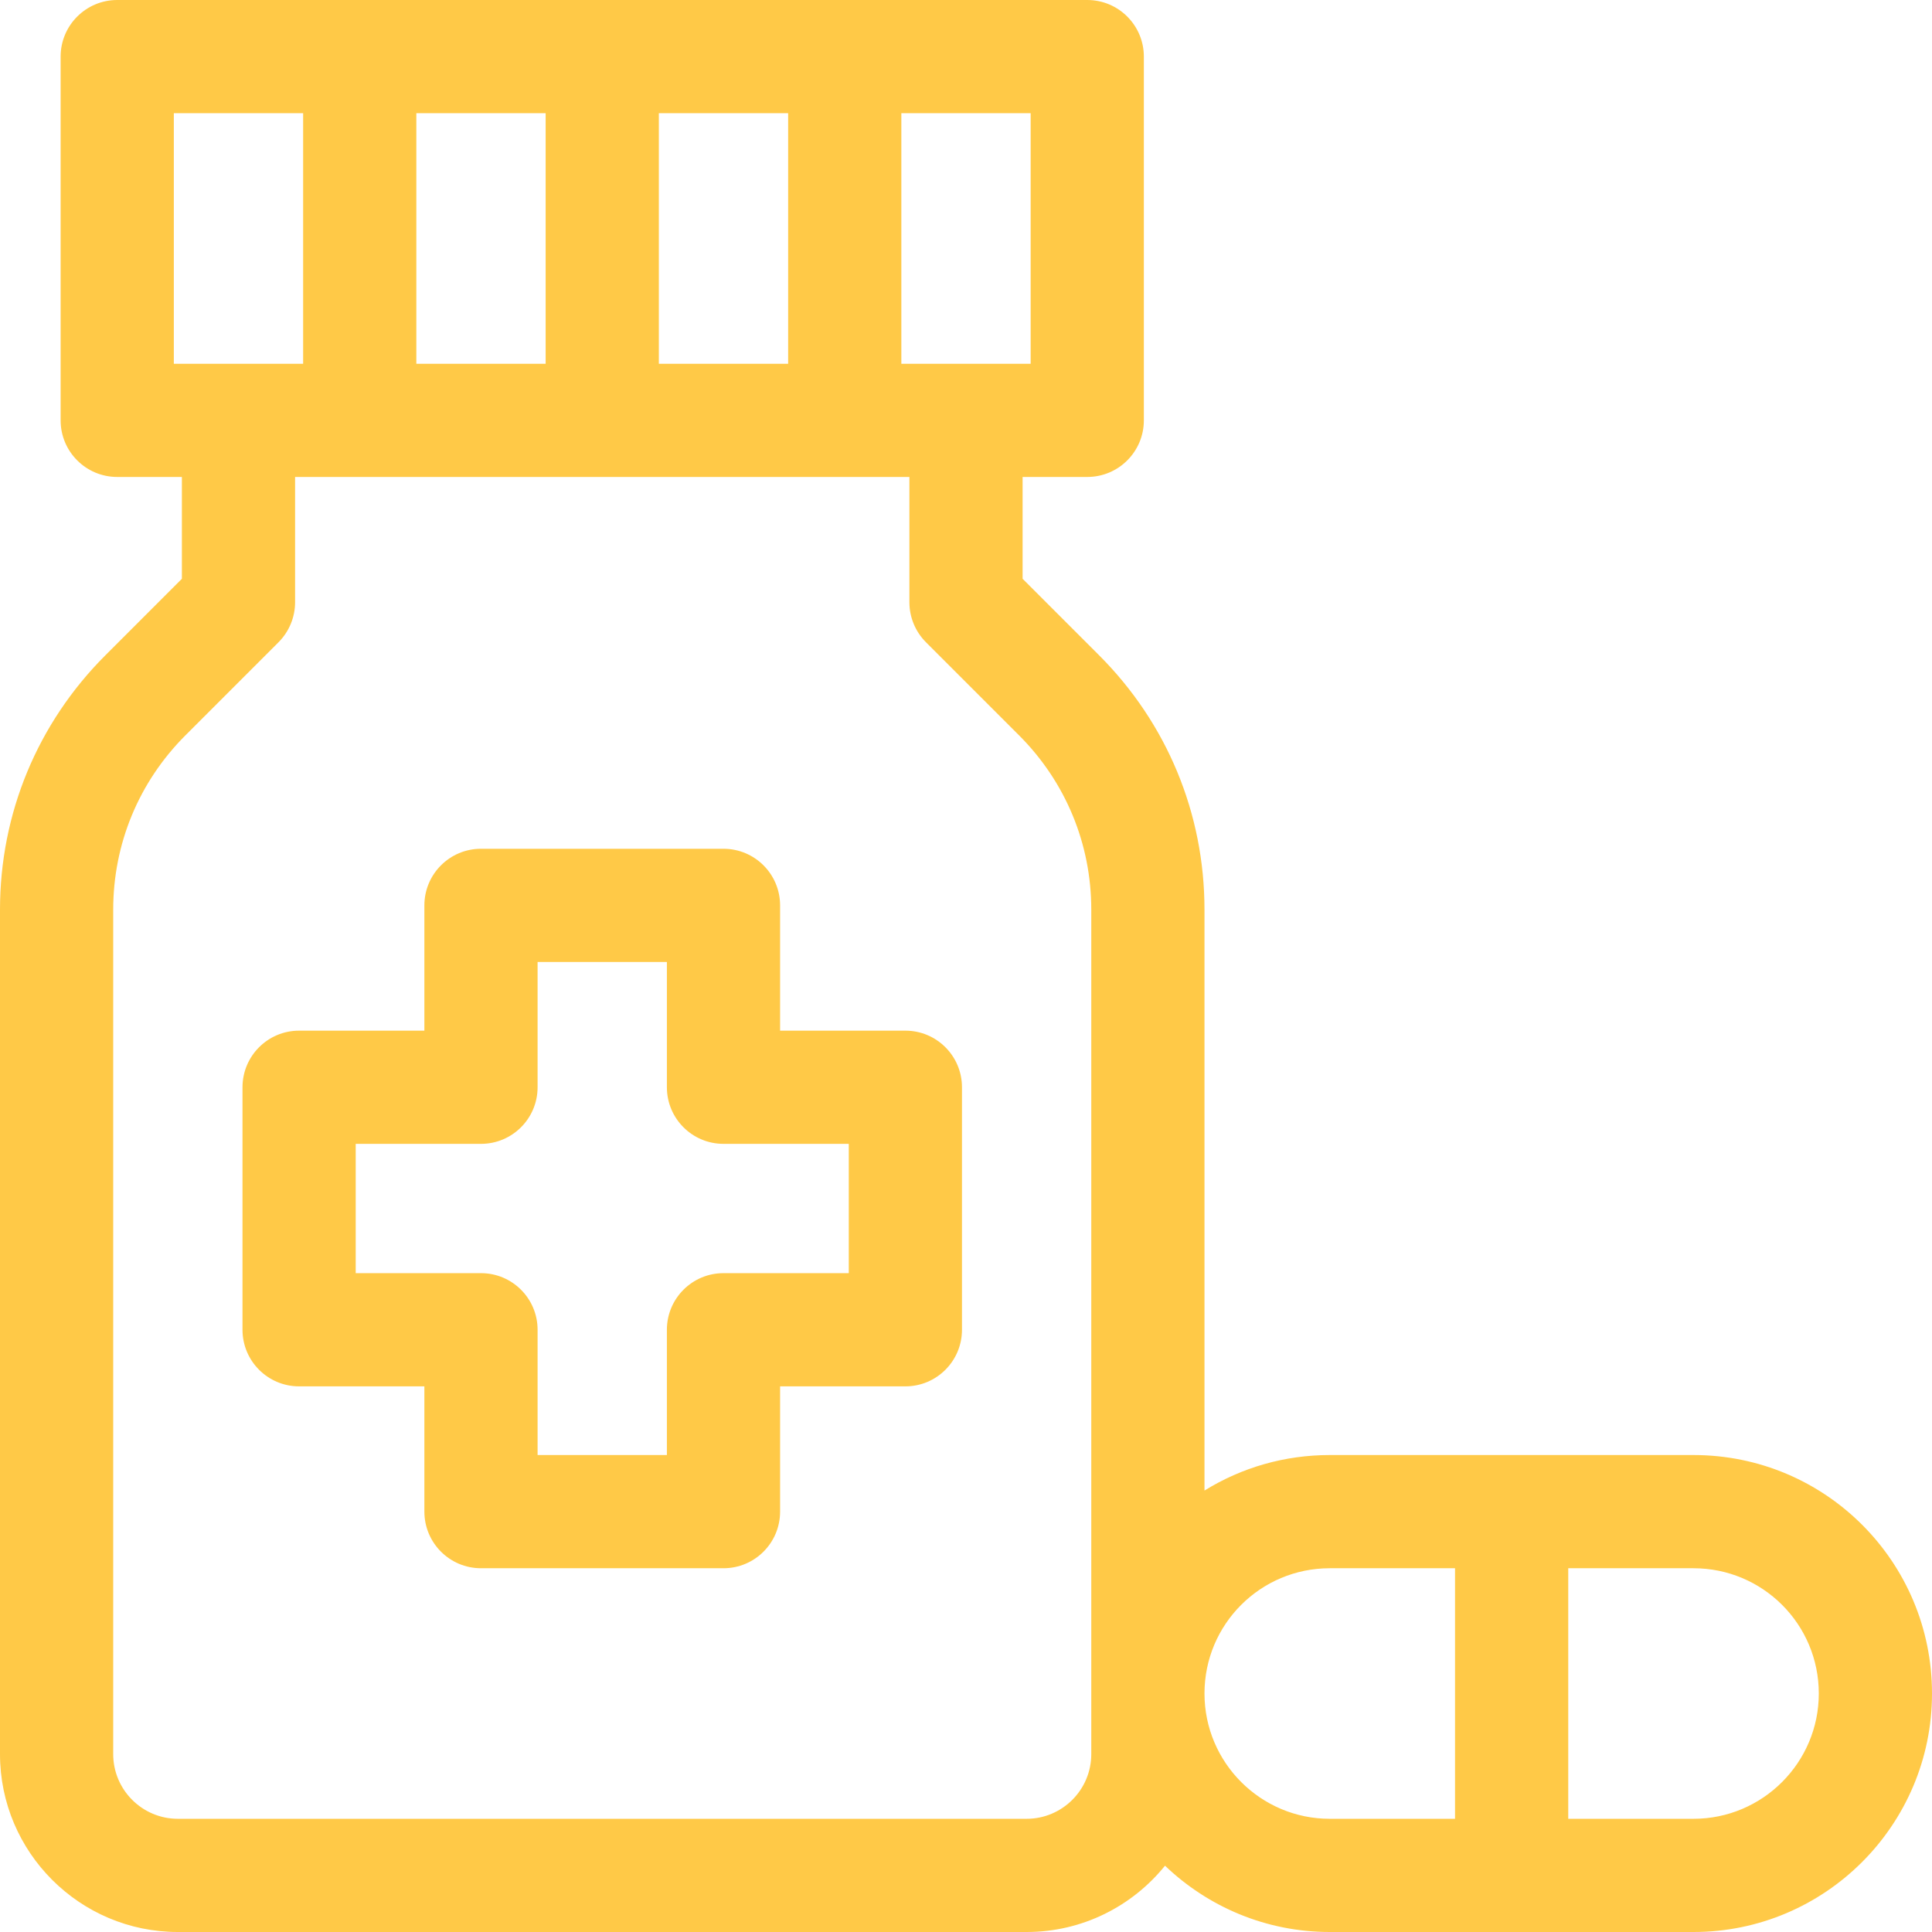
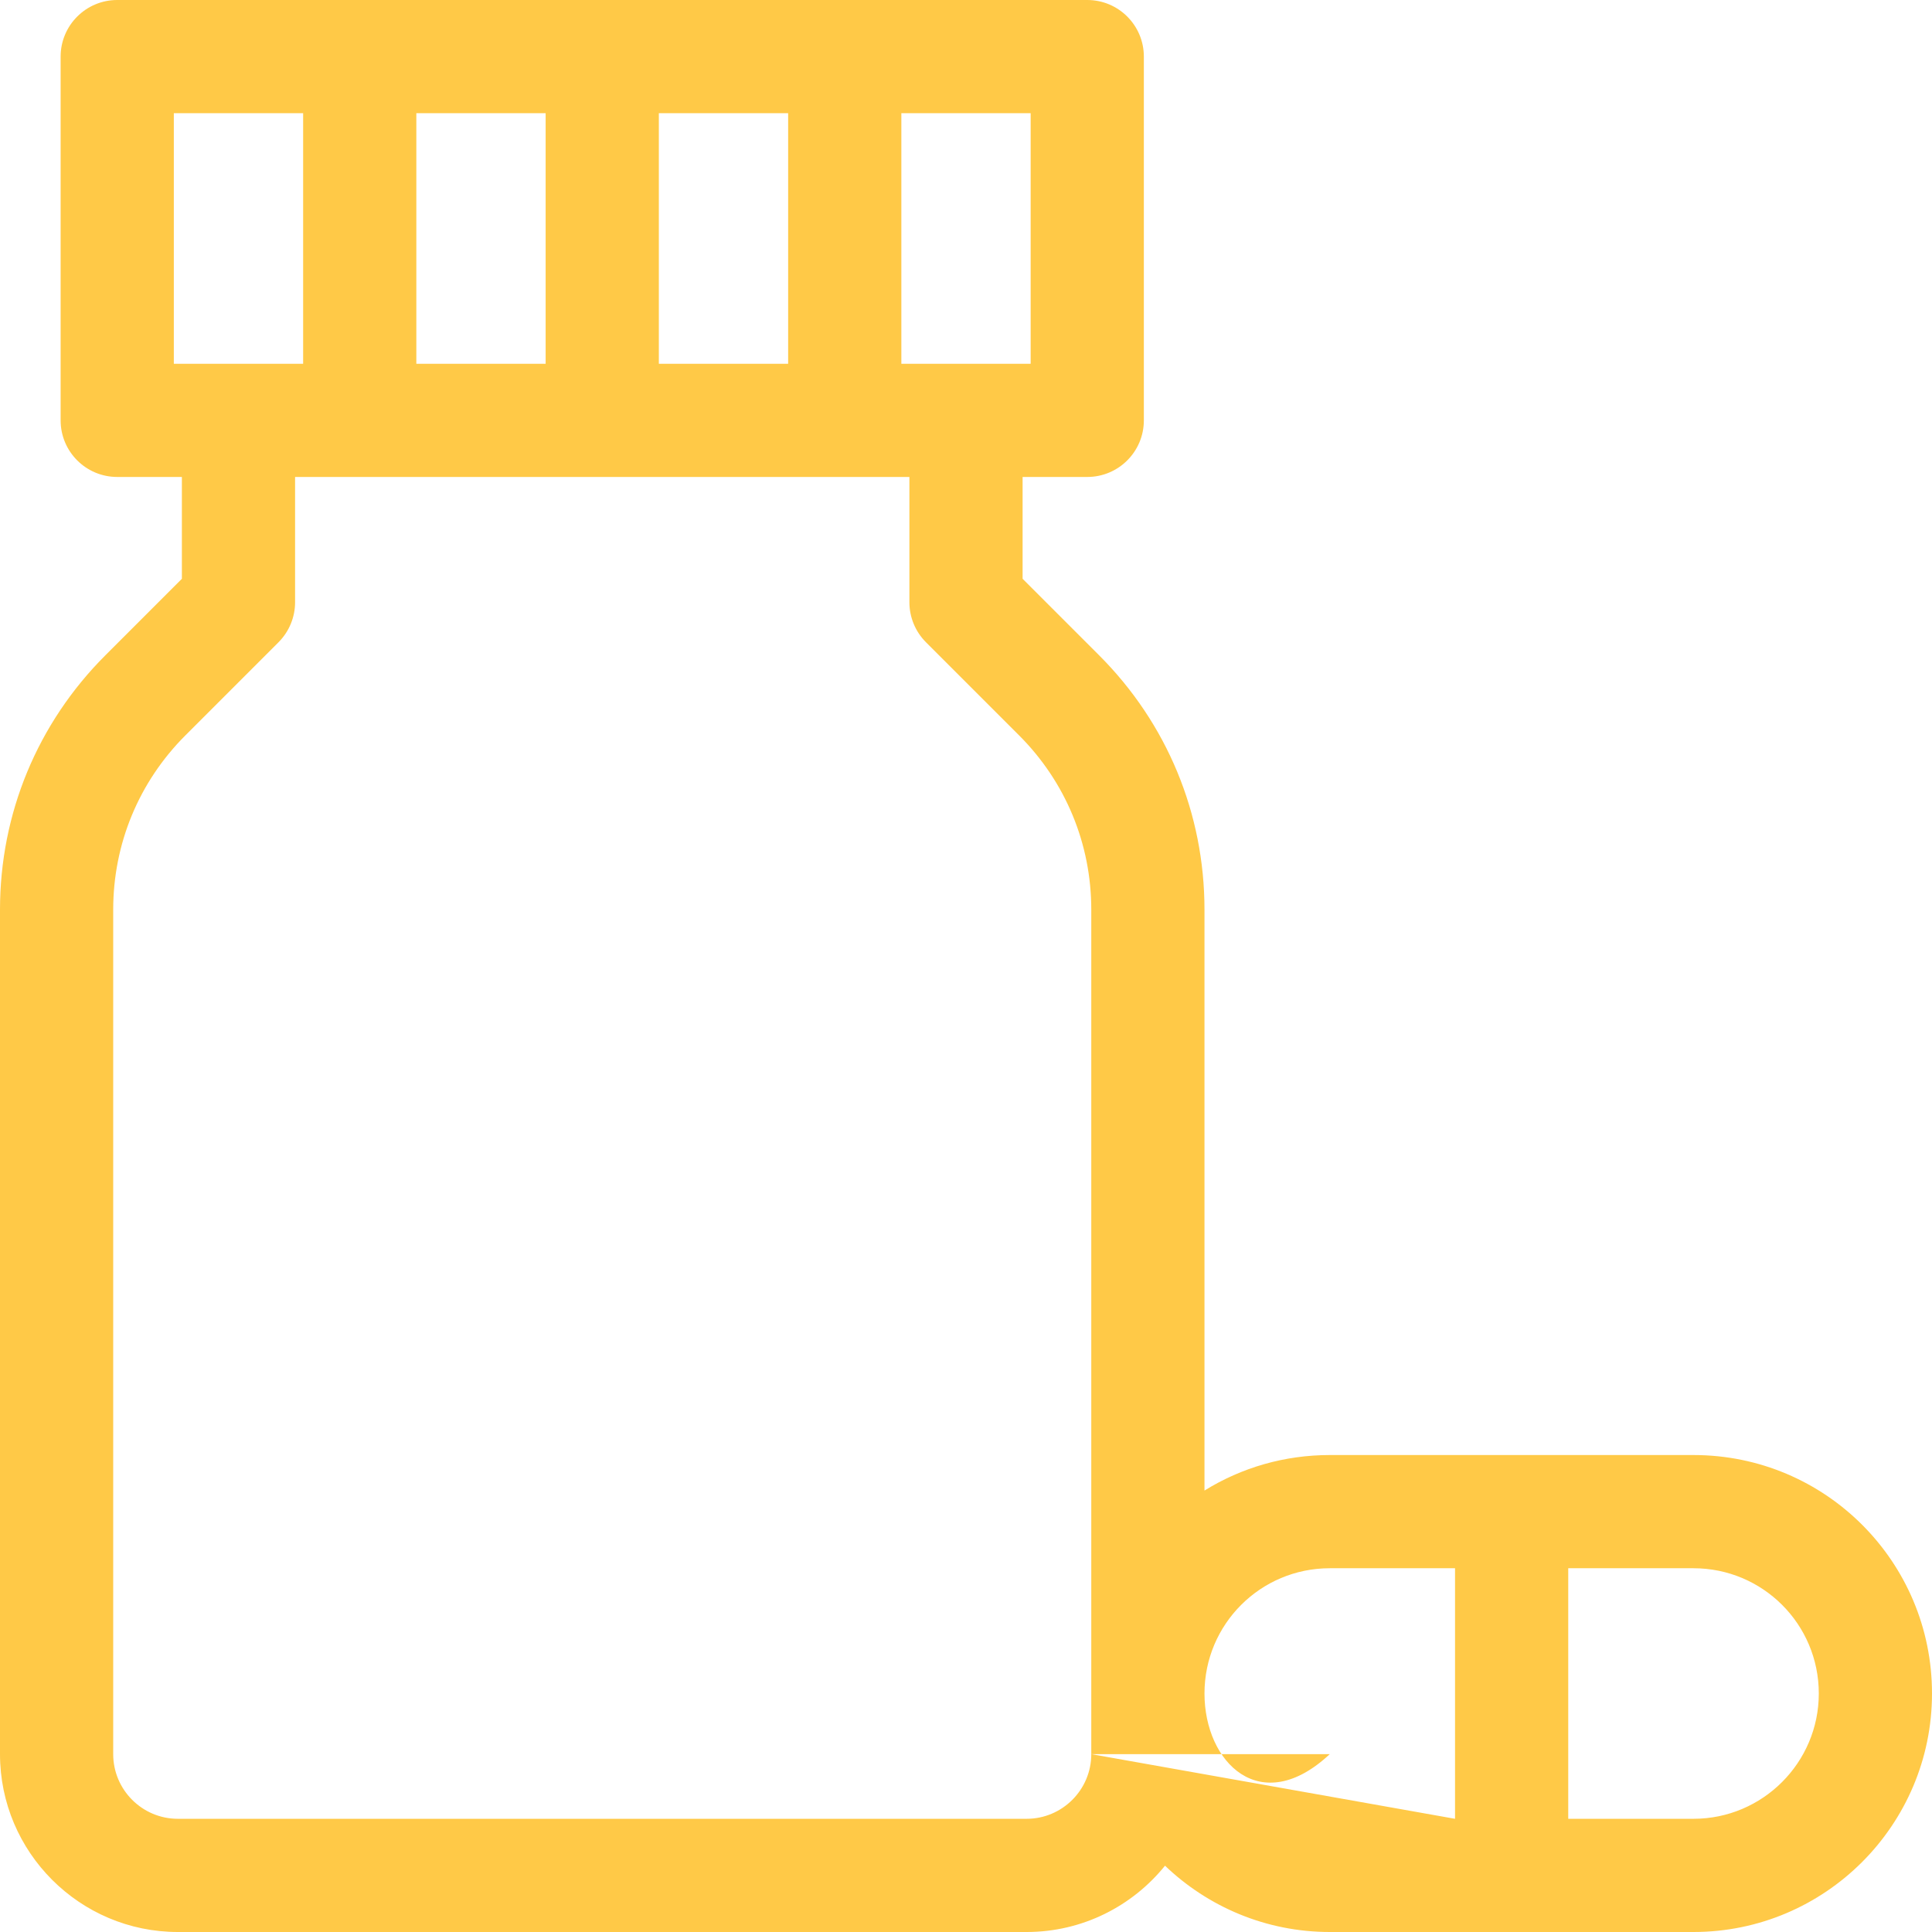
<svg xmlns="http://www.w3.org/2000/svg" width="303" height="303" viewBox="0 0 303 303" fill="none">
-   <path d="M265.598 228.197H208.549C201.5 228.197 194.751 230.143 188.902 233.767V142.667C188.902 127.597 183.033 113.43 172.379 102.776C167.793 98.186 163.159 93.554 160.377 90.773V74.803H170.516C175.419 74.803 179.393 70.829 179.393 65.926V8.877C179.393 3.975 175.419 0 170.516 0H18.385C13.483 0 9.508 3.975 9.508 8.877V65.926C9.508 70.829 13.483 74.803 18.385 74.803H28.525V90.772C25.743 93.553 21.109 98.186 16.525 102.773C5.869 113.43 0 127.597 0 142.667V275.106C0 290.486 12.513 303 27.893 303H161.008C169.768 303 177.594 298.937 182.711 292.602C189.432 299.035 198.533 303 208.549 303H265.598C286.222 303 303 286.221 303 265.598C303 244.938 286.291 228.197 265.598 228.197V228.197ZM141.361 17.754H161.64V57.049H141.361V17.754ZM103.328 17.754H123.607V57.049H103.328V17.754ZM65.295 17.754H85.574V57.049H65.295V17.754ZM27.262 57.049V17.754H47.541V57.049H27.262ZM171.148 275.106C171.148 280.697 166.599 285.246 161.008 285.246H27.893C22.302 285.246 17.754 280.697 17.754 275.106V142.667C17.754 132.34 21.776 122.631 29.081 115.325C36.319 108.083 43.676 100.73 43.676 100.73C45.342 99.065 46.279 96.805 46.279 94.451V74.803H142.623V94.451C142.623 96.805 143.559 99.065 145.225 100.73C145.225 100.73 152.582 108.082 159.823 115.328C167.126 122.631 171.148 132.34 171.148 142.667V275.106ZM228.197 285.246H208.549C197.716 285.246 188.902 276.432 188.902 265.598C188.902 254.716 197.705 245.951 208.549 245.951H228.197V285.246ZM265.598 285.246H245.951V245.951H265.598C276.434 245.951 285.246 254.709 285.246 265.598C285.246 276.432 276.432 285.246 265.598 285.246Z" fill="#FFC947" />
-   <path d="M141.992 161.64H122.344V141.992C122.344 137.09 118.369 133.115 113.467 133.115H75.434C70.532 133.115 66.557 137.09 66.557 141.992V161.64H46.909C42.007 161.64 38.032 165.614 38.032 170.517V208.549C38.032 213.452 42.007 217.426 46.909 217.426H66.557V237.074C66.557 241.976 70.532 245.951 75.434 245.951H113.467C118.369 245.951 122.344 241.976 122.344 237.074V217.426H141.992C146.894 217.426 150.869 213.452 150.869 208.549V170.516C150.869 165.614 146.894 161.64 141.992 161.64ZM133.115 199.672H113.467C108.565 199.672 104.59 203.647 104.59 208.549V228.197H84.311V208.549C84.311 203.647 80.337 199.672 75.434 199.672H55.786V179.393H75.434C80.337 179.393 84.311 175.419 84.311 170.516V150.869H104.59V170.516C104.59 175.419 108.565 179.393 113.467 179.393H133.115V199.672Z" fill="#FFC947" />
+   <path d="M265.598 228.197H208.549C201.5 228.197 194.751 230.143 188.902 233.767V142.667C188.902 127.597 183.033 113.43 172.379 102.776C167.793 98.186 163.159 93.554 160.377 90.773V74.803H170.516C175.419 74.803 179.393 70.829 179.393 65.926V8.877C179.393 3.975 175.419 0 170.516 0H18.385C13.483 0 9.508 3.975 9.508 8.877V65.926C9.508 70.829 13.483 74.803 18.385 74.803H28.525V90.772C25.743 93.553 21.109 98.186 16.525 102.773C5.869 113.43 0 127.597 0 142.667V275.106C0 290.486 12.513 303 27.893 303H161.008C169.768 303 177.594 298.937 182.711 292.602C189.432 299.035 198.533 303 208.549 303H265.598C286.222 303 303 286.221 303 265.598C303 244.938 286.291 228.197 265.598 228.197V228.197ZM141.361 17.754H161.64V57.049H141.361V17.754ZM103.328 17.754H123.607V57.049H103.328V17.754ZM65.295 17.754H85.574V57.049H65.295V17.754ZM27.262 57.049V17.754H47.541V57.049H27.262ZM171.148 275.106C171.148 280.697 166.599 285.246 161.008 285.246H27.893C22.302 285.246 17.754 280.697 17.754 275.106V142.667C17.754 132.34 21.776 122.631 29.081 115.325C36.319 108.083 43.676 100.73 43.676 100.73C45.342 99.065 46.279 96.805 46.279 94.451V74.803H142.623V94.451C142.623 96.805 143.559 99.065 145.225 100.73C145.225 100.73 152.582 108.082 159.823 115.328C167.126 122.631 171.148 132.34 171.148 142.667V275.106ZH208.549C197.716 285.246 188.902 276.432 188.902 265.598C188.902 254.716 197.705 245.951 208.549 245.951H228.197V285.246ZM265.598 285.246H245.951V245.951H265.598C276.434 245.951 285.246 254.709 285.246 265.598C285.246 276.432 276.432 285.246 265.598 285.246Z" fill="#FFC947" />
</svg>